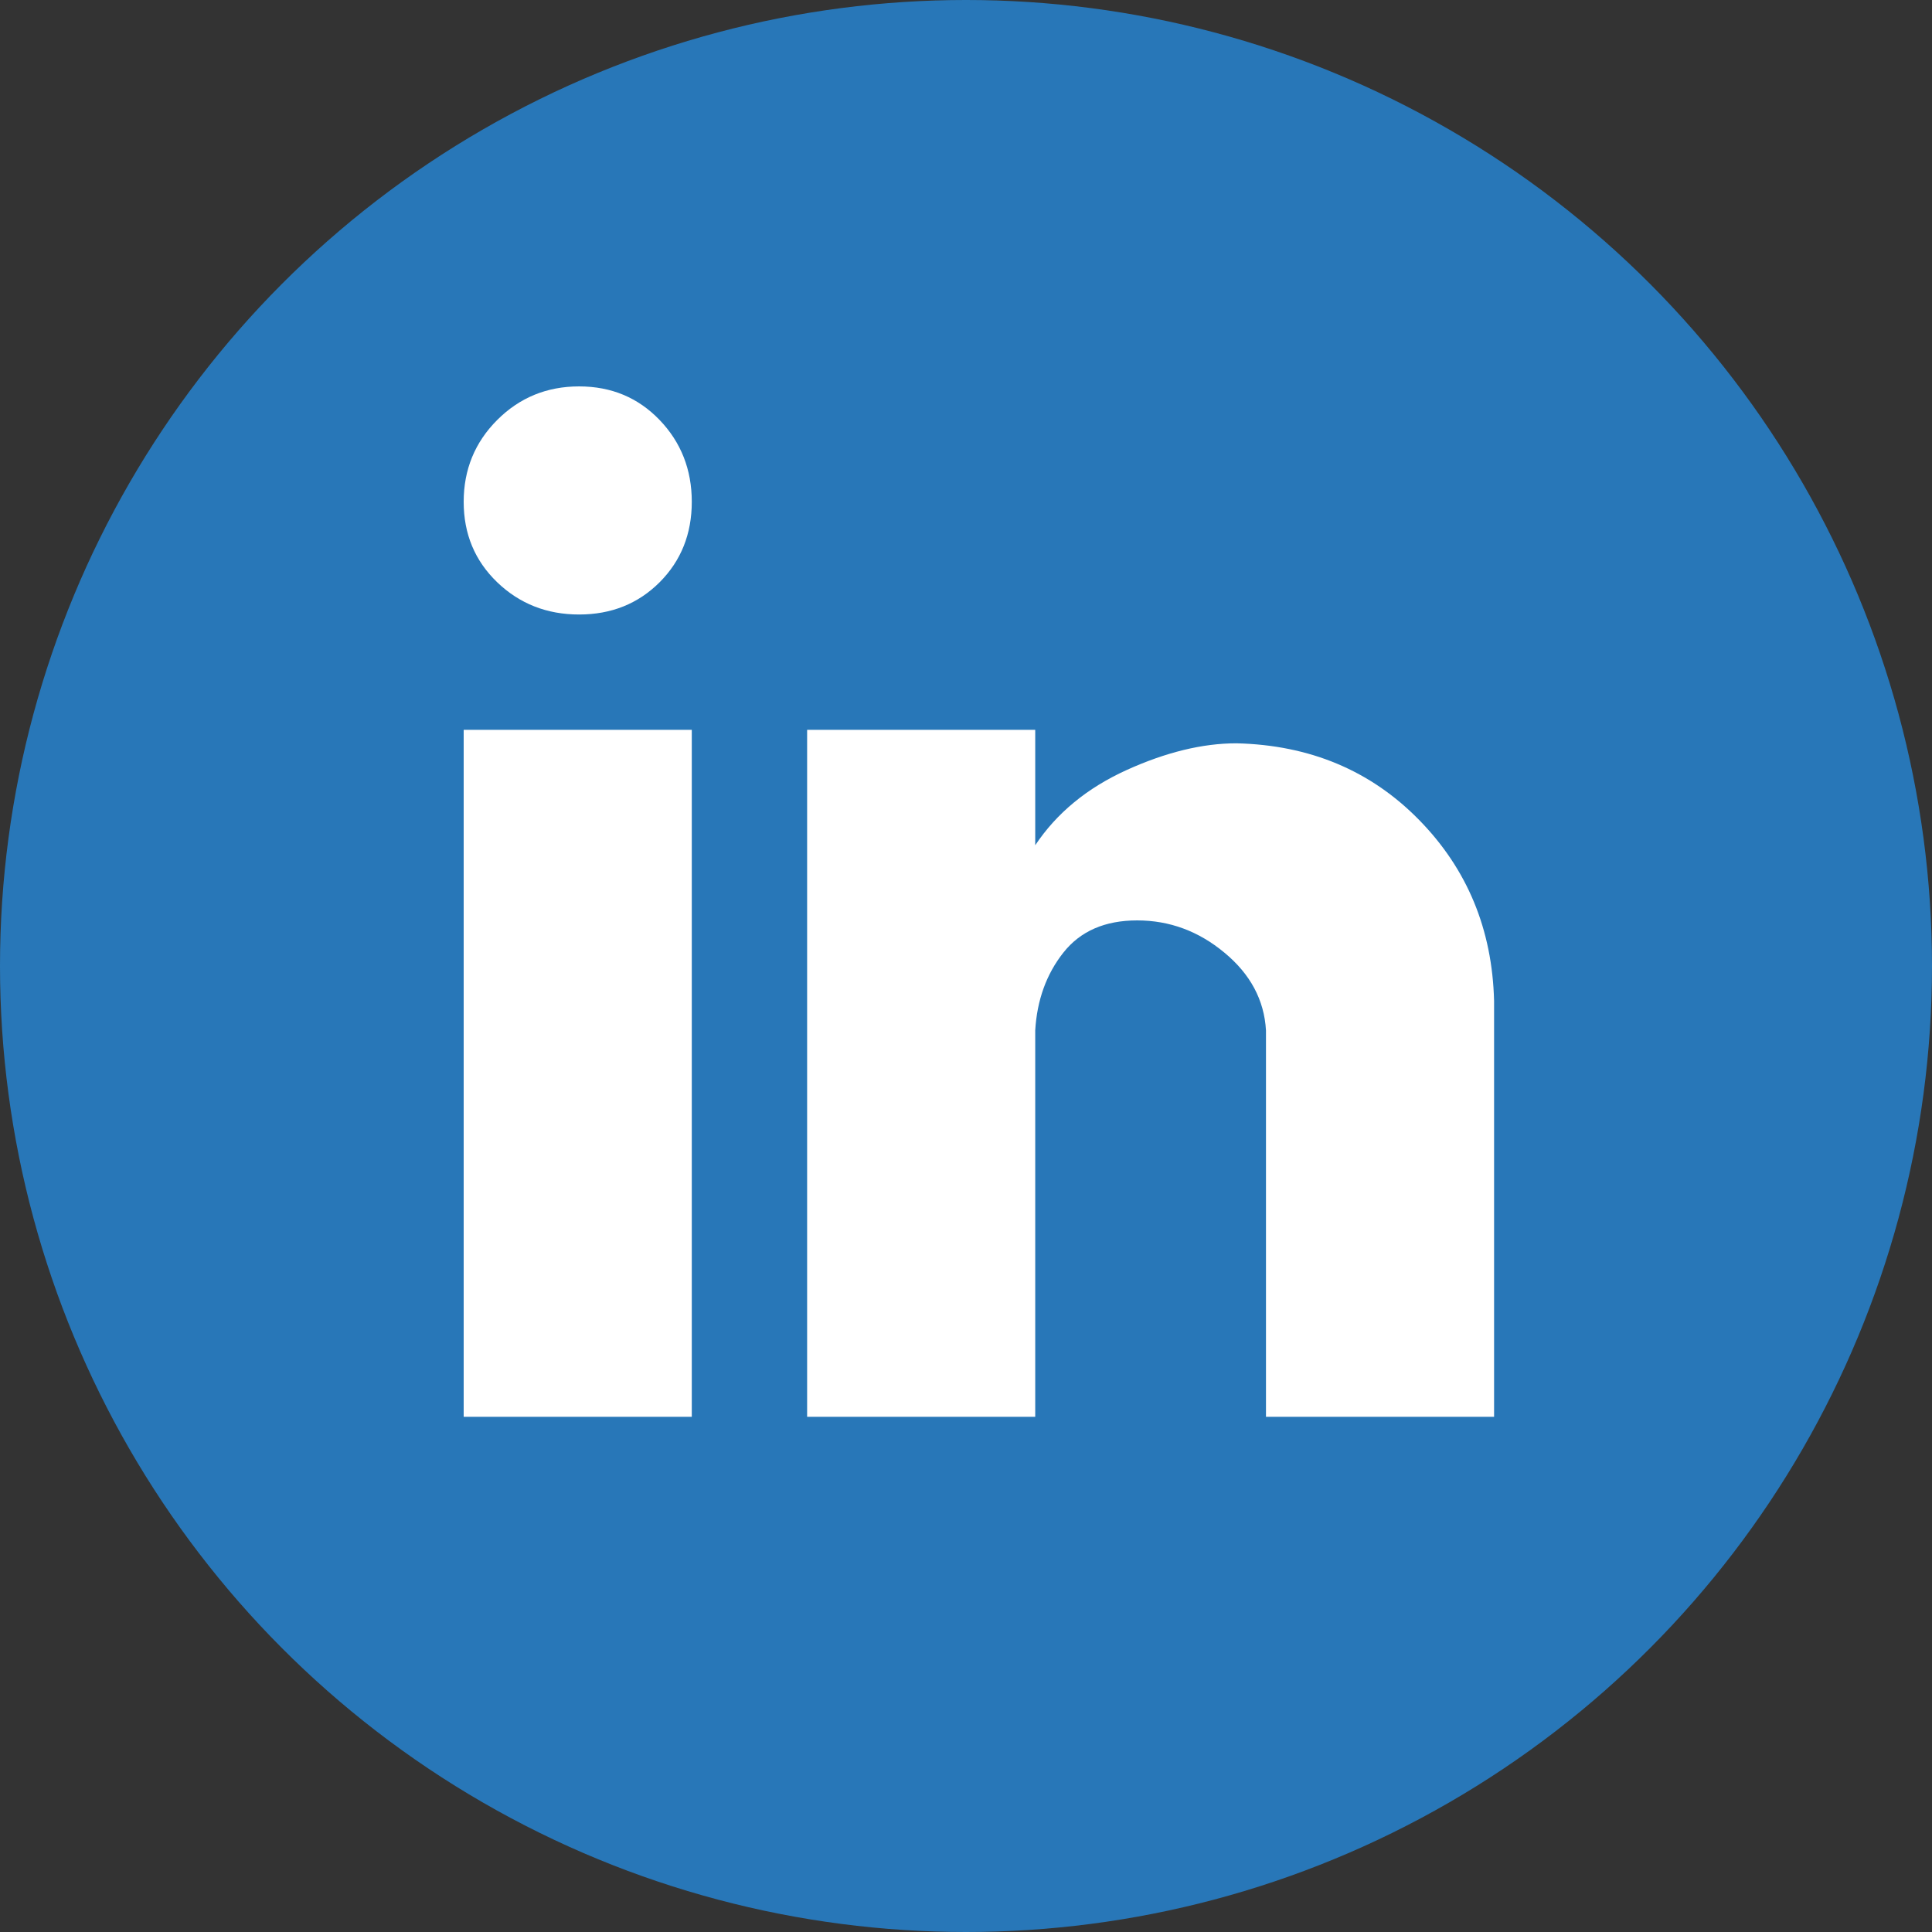
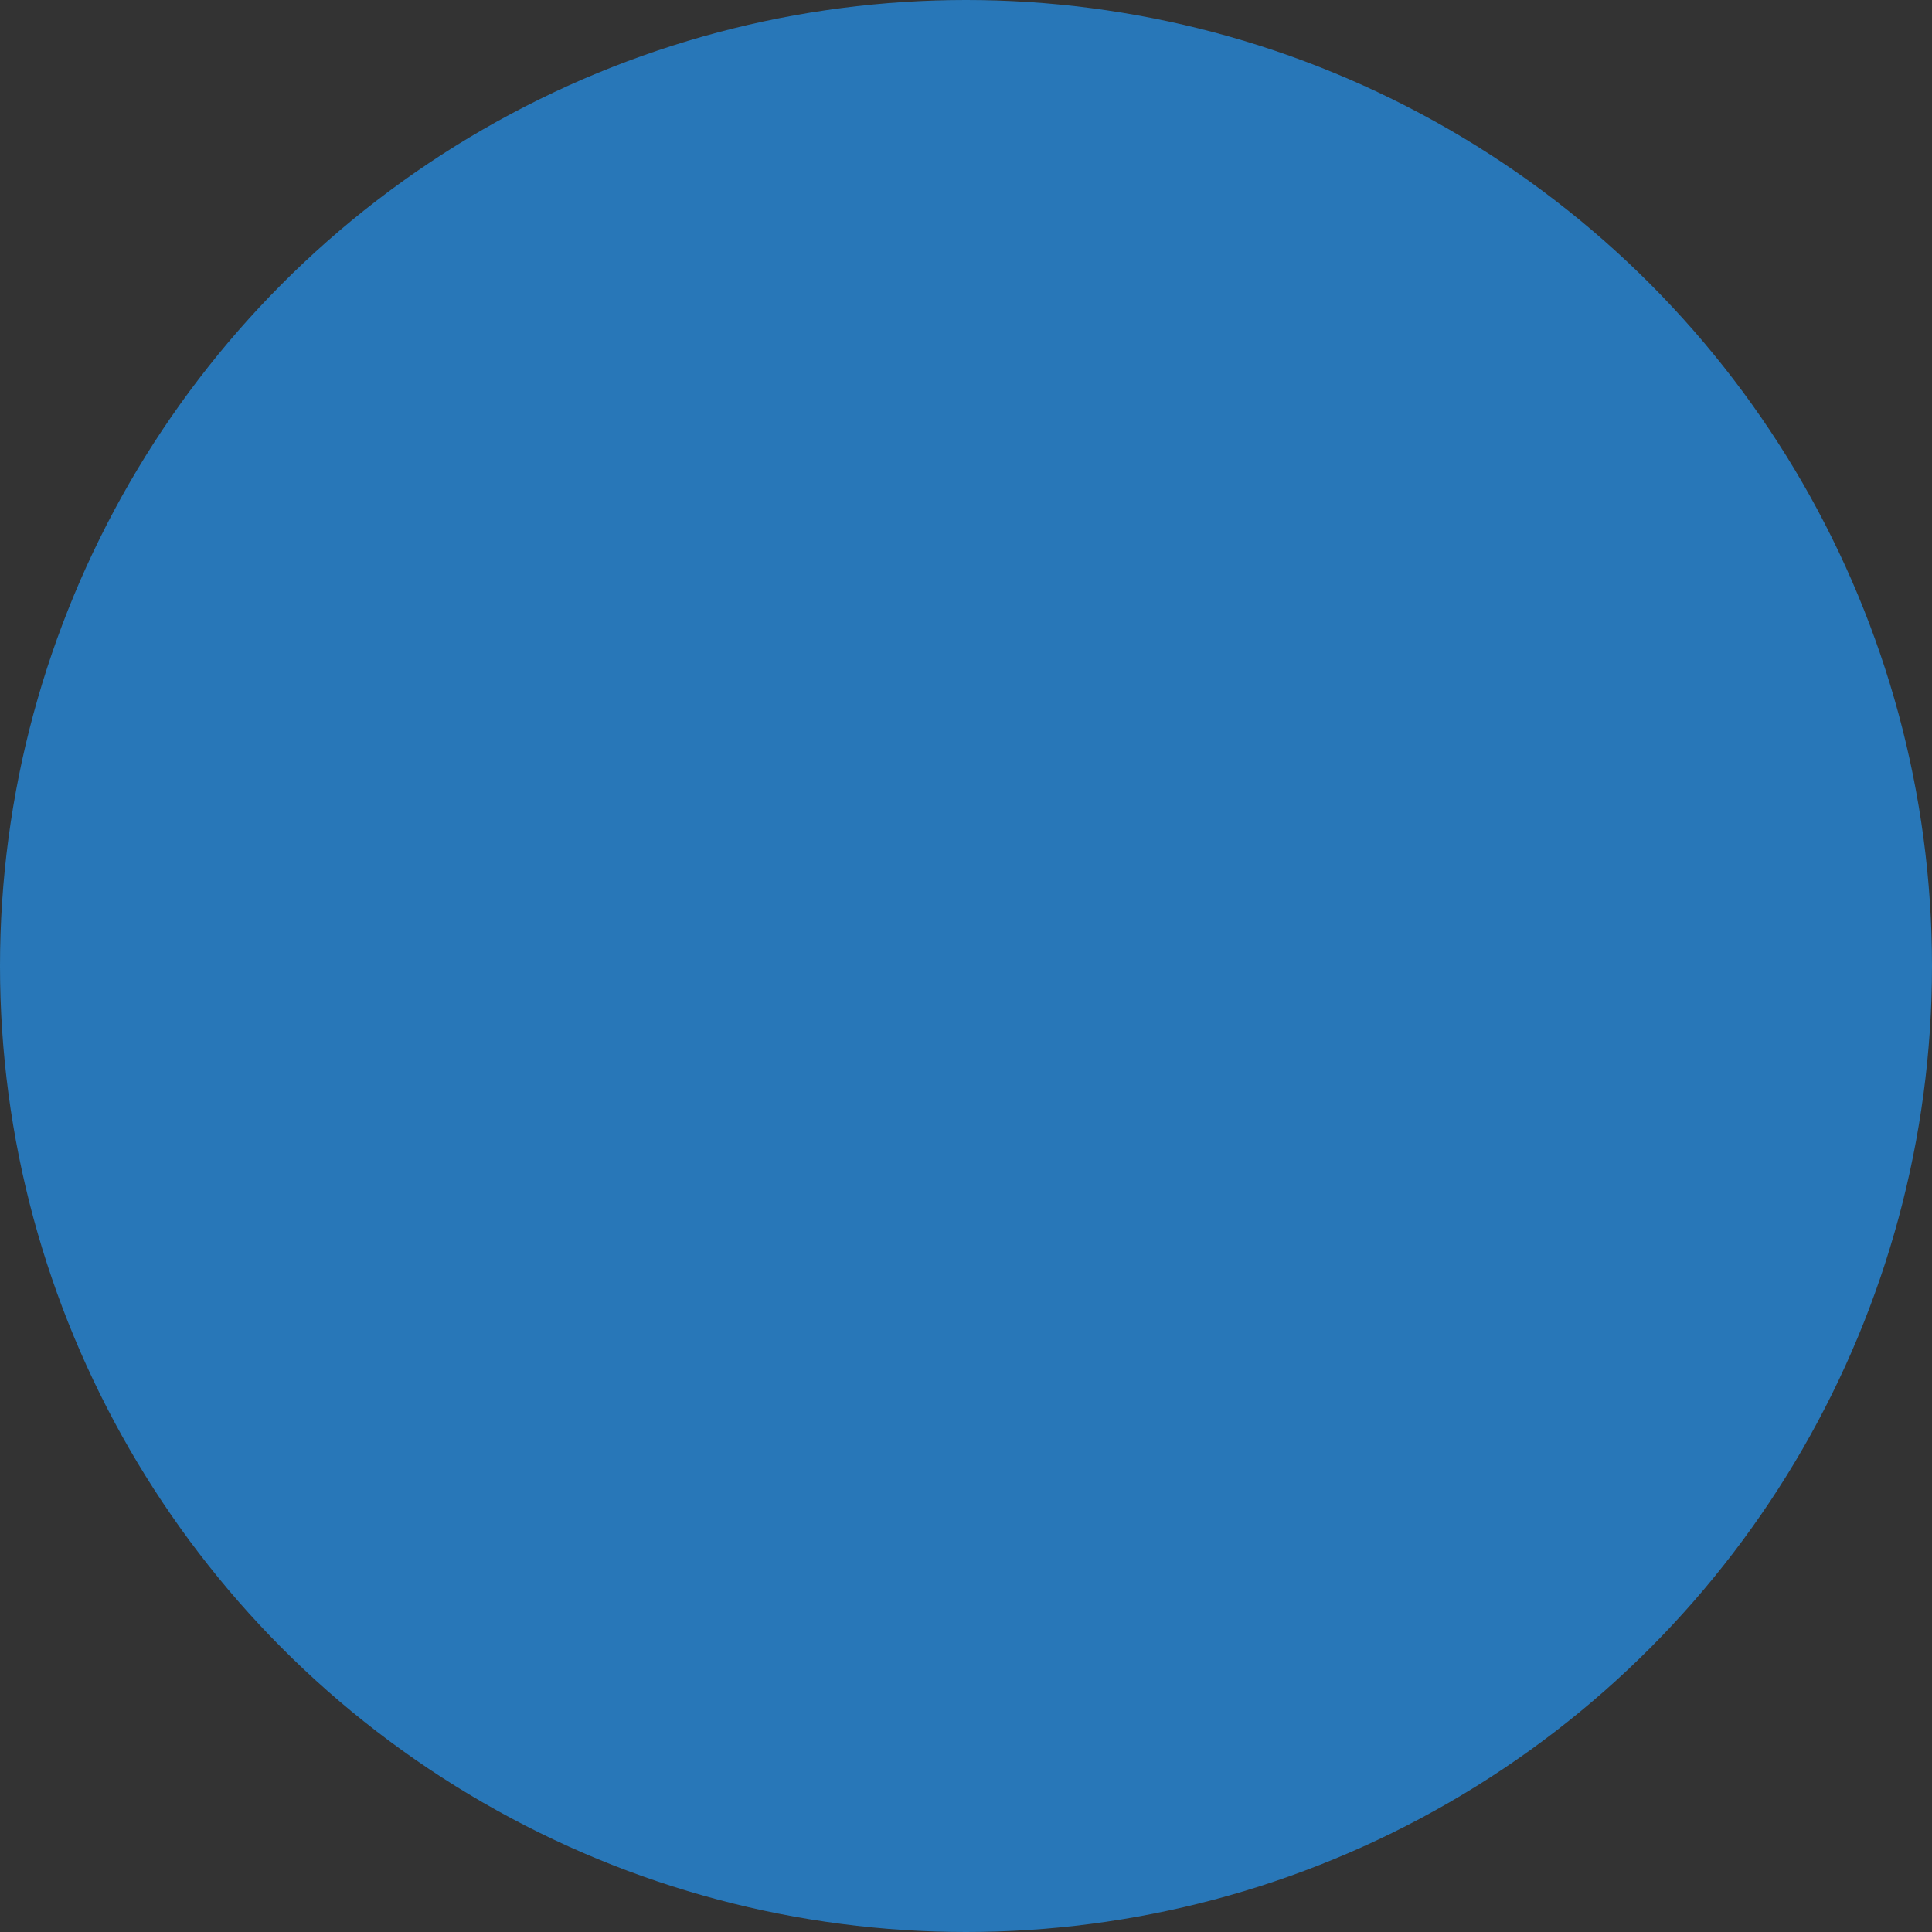
<svg xmlns="http://www.w3.org/2000/svg" width="30" height="30" viewBox="0 0 30 30" fill="none">
  <rect x="0" y="0" width="30" height="30" fill="#333333" stroke="none" />
  <circle cx="15" cy="15" r="15" fill="#2877B8" />
-   <path fill-rule="evenodd" clip-rule="evenodd" d="M8.992 9.542C9.492 9.542 9.908 9.375 10.242 9.042C10.575 8.708 10.742 8.292 10.742 7.792C10.742 7.292 10.575 6.868 10.242 6.521C9.908 6.174 9.492 6 8.992 6C8.492 6 8.068 6.174 7.721 6.521C7.374 6.868 7.2 7.292 7.2 7.792C7.2 8.292 7.374 8.708 7.721 9.042C8.068 9.375 8.492 9.542 8.992 9.542ZM16.075 22V16C16.103 15.528 16.249 15.125 16.512 14.792C16.776 14.458 17.158 14.292 17.658 14.292C18.158 14.292 18.61 14.458 19.012 14.792C19.415 15.125 19.631 15.528 19.658 16V22H23.2V15.542C23.172 14.431 22.783 13.493 22.033 12.729C21.283 11.965 20.339 11.569 19.2 11.542C18.672 11.542 18.103 11.681 17.492 11.958C16.881 12.236 16.408 12.625 16.075 13.125V11.333H12.533V22H16.075ZM10.742 11.333V22H7.2V11.333H10.742Z" fill="white" />
</svg>